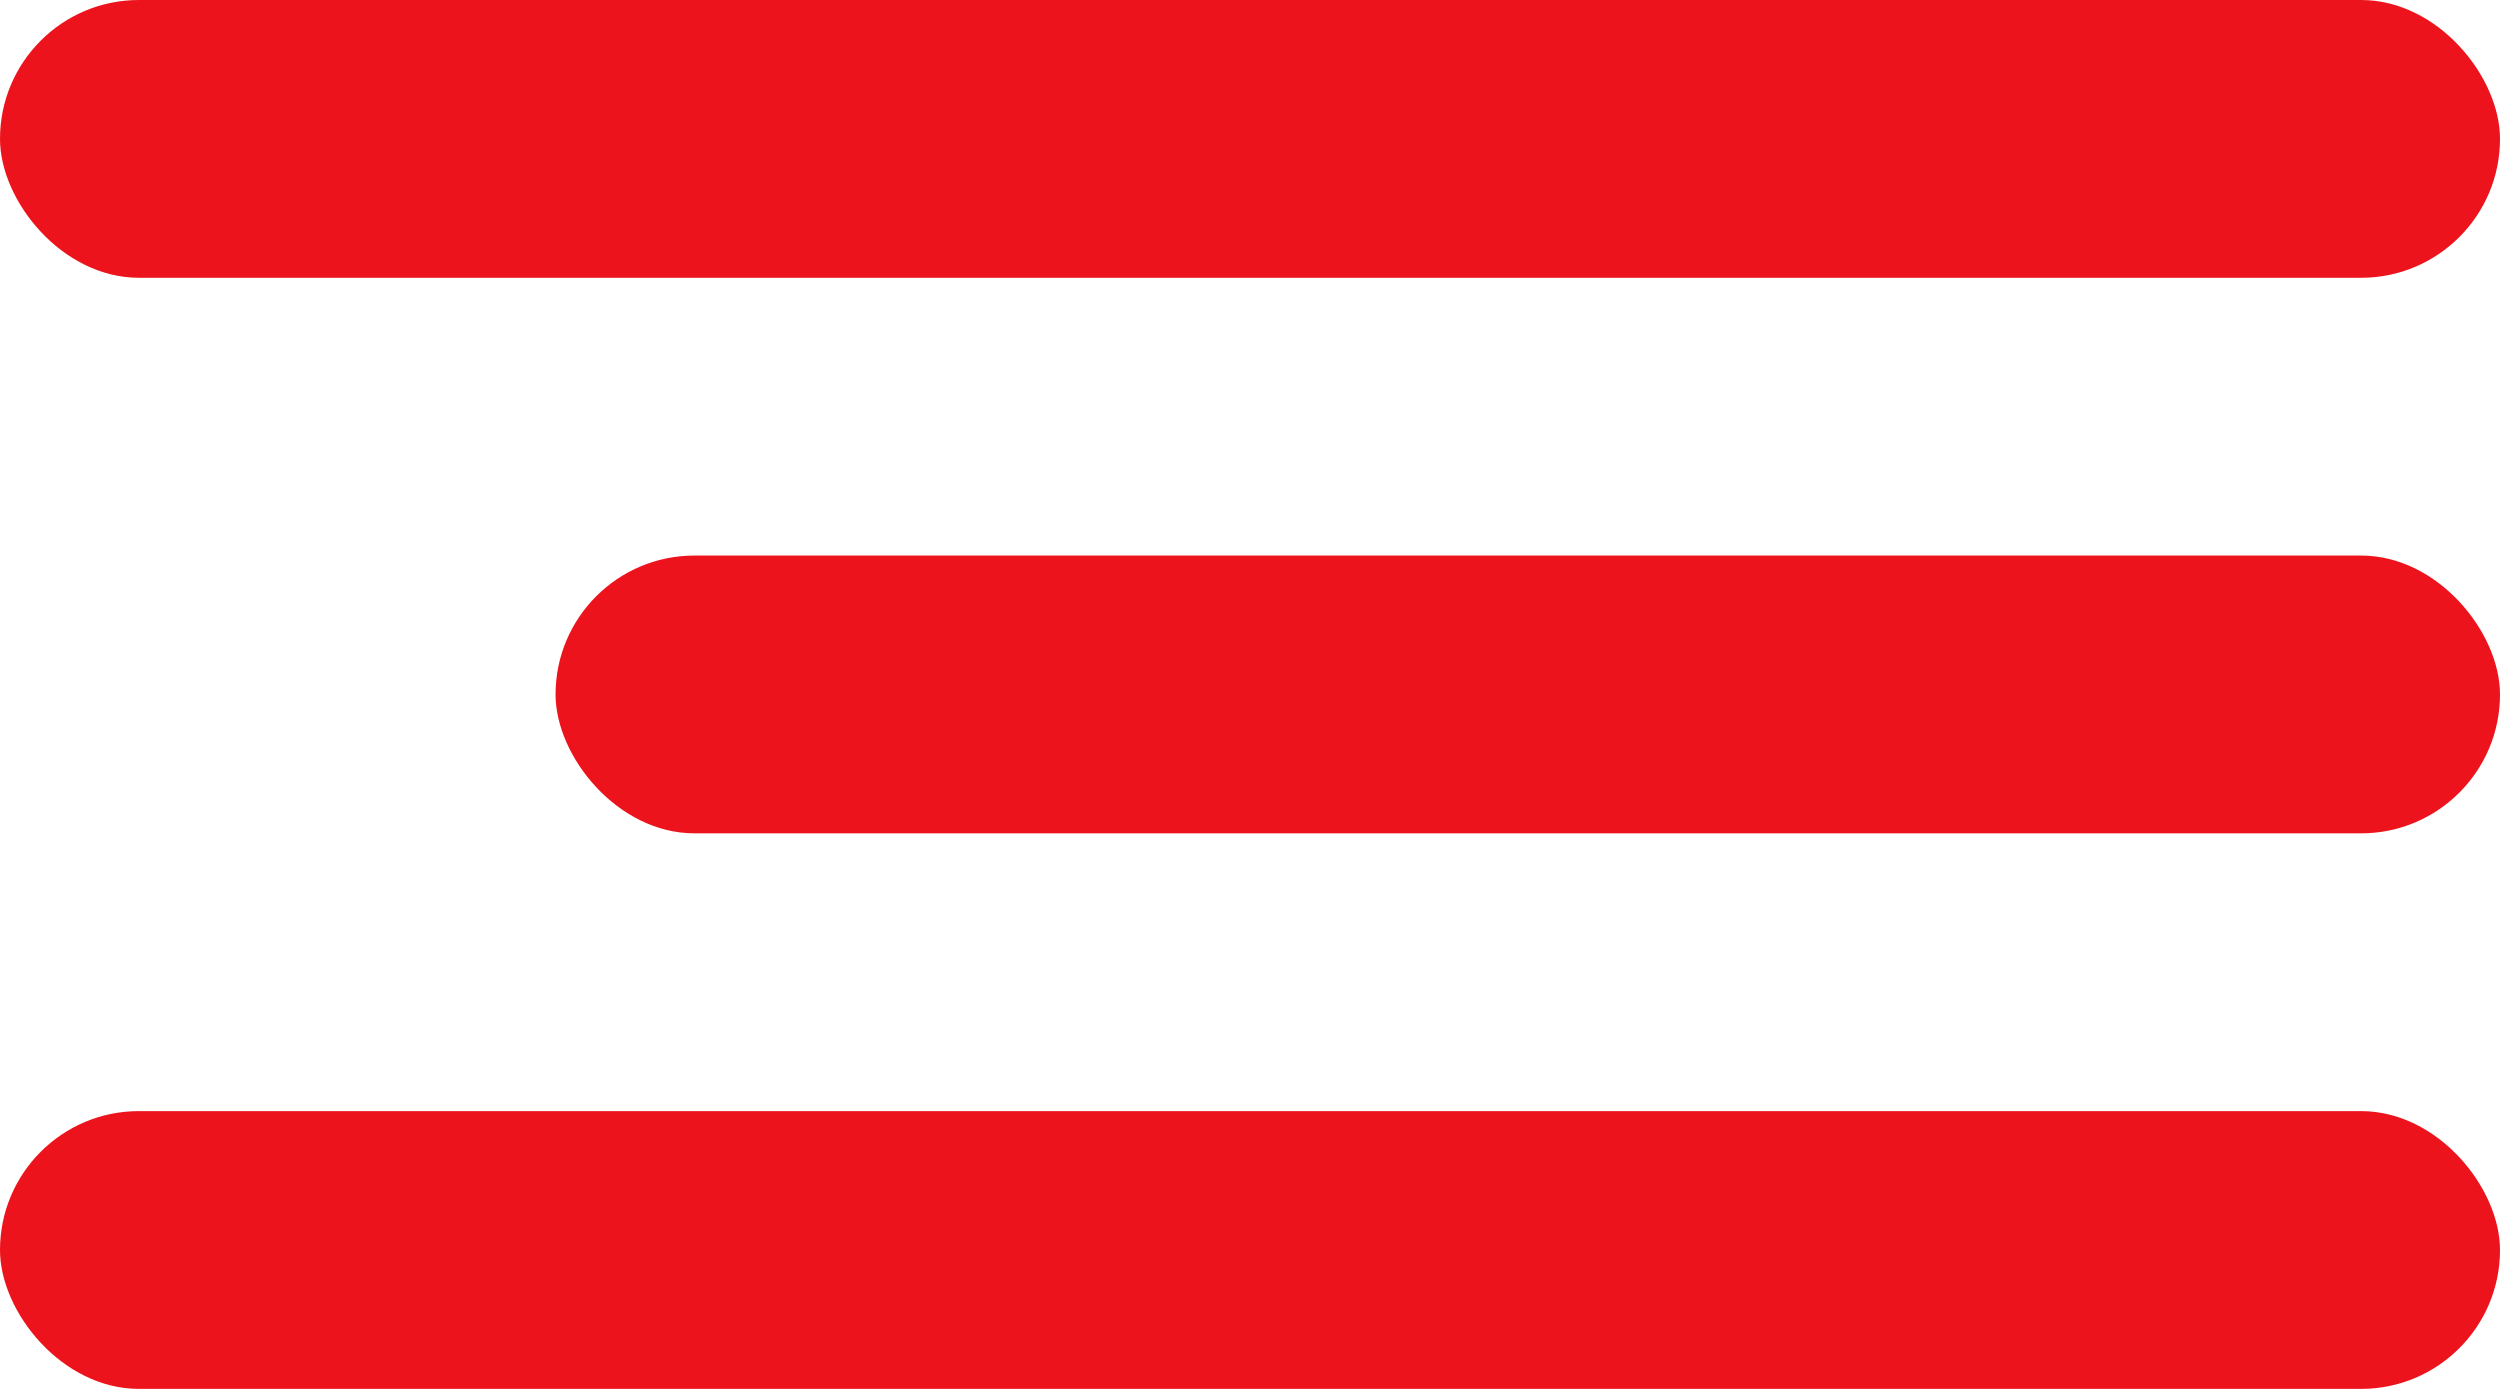
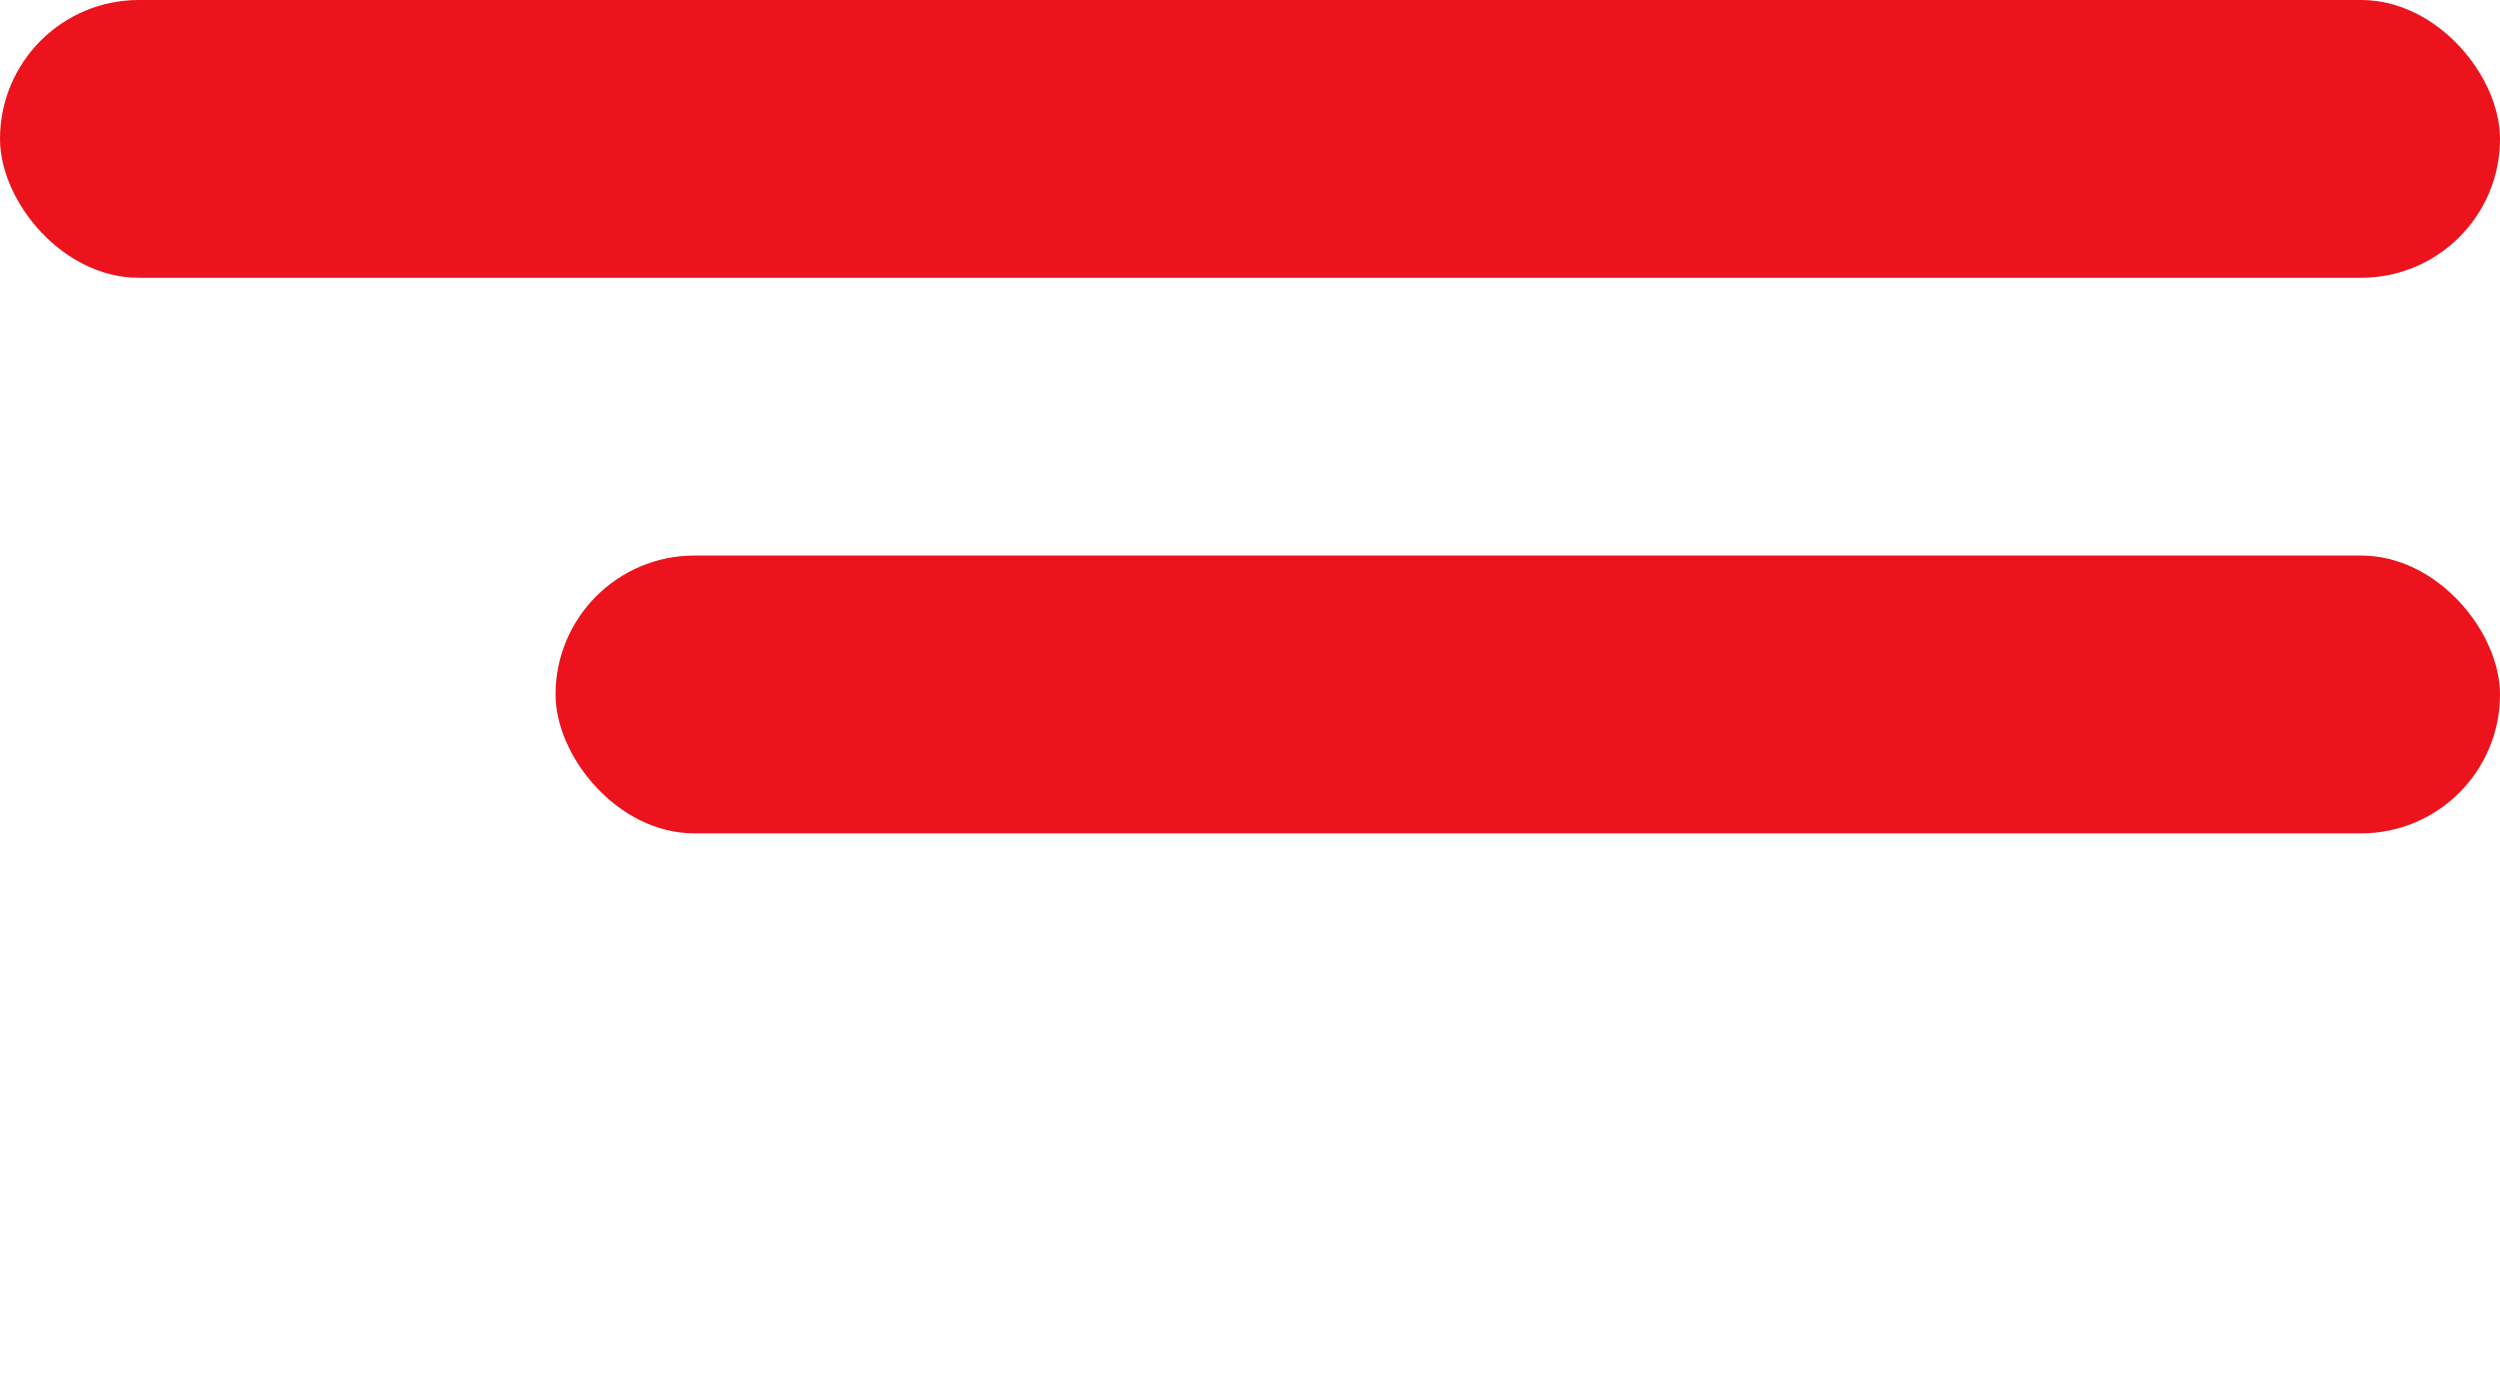
<svg xmlns="http://www.w3.org/2000/svg" width="18" height="10" viewBox="0 0 18 10" fill="none">
  <rect width="18" height="2" rx="1" fill="#ED131C" />
  <rect x="4" y="4" width="14" height="2" rx="1" fill="#ED131C" />
-   <rect y="8" width="18" height="2" rx="1" fill="#ED131C" />
</svg>